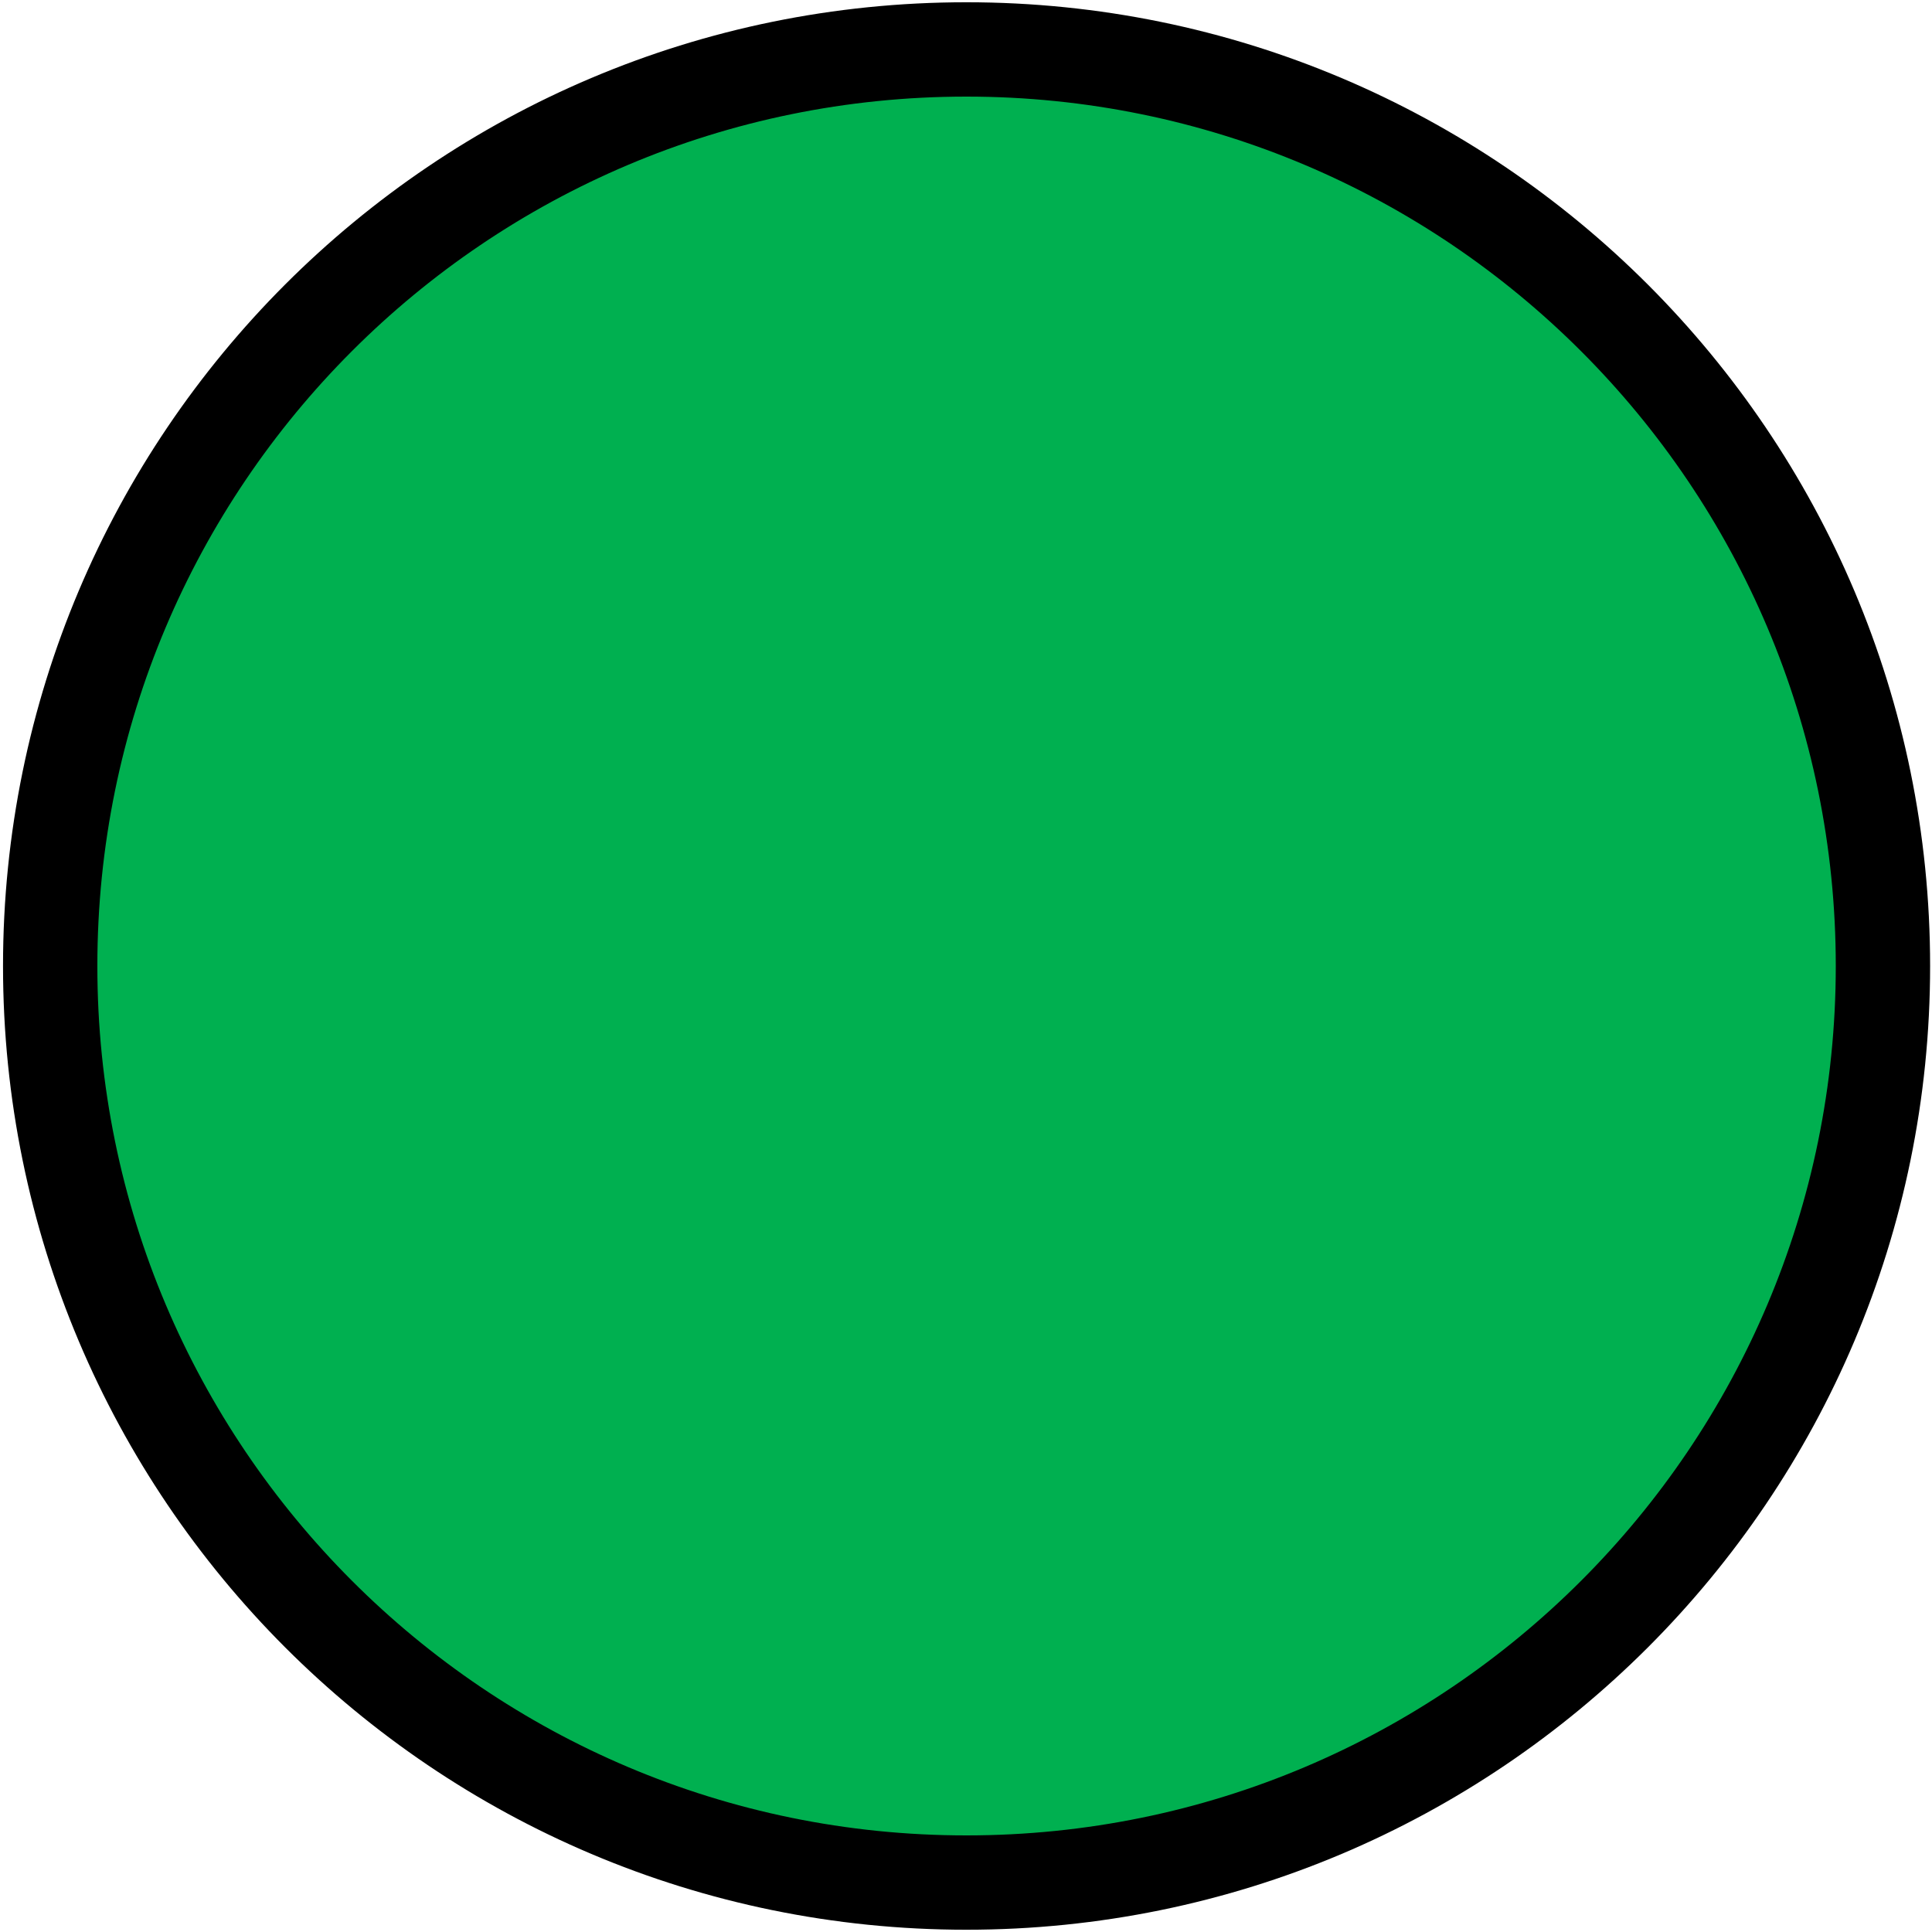
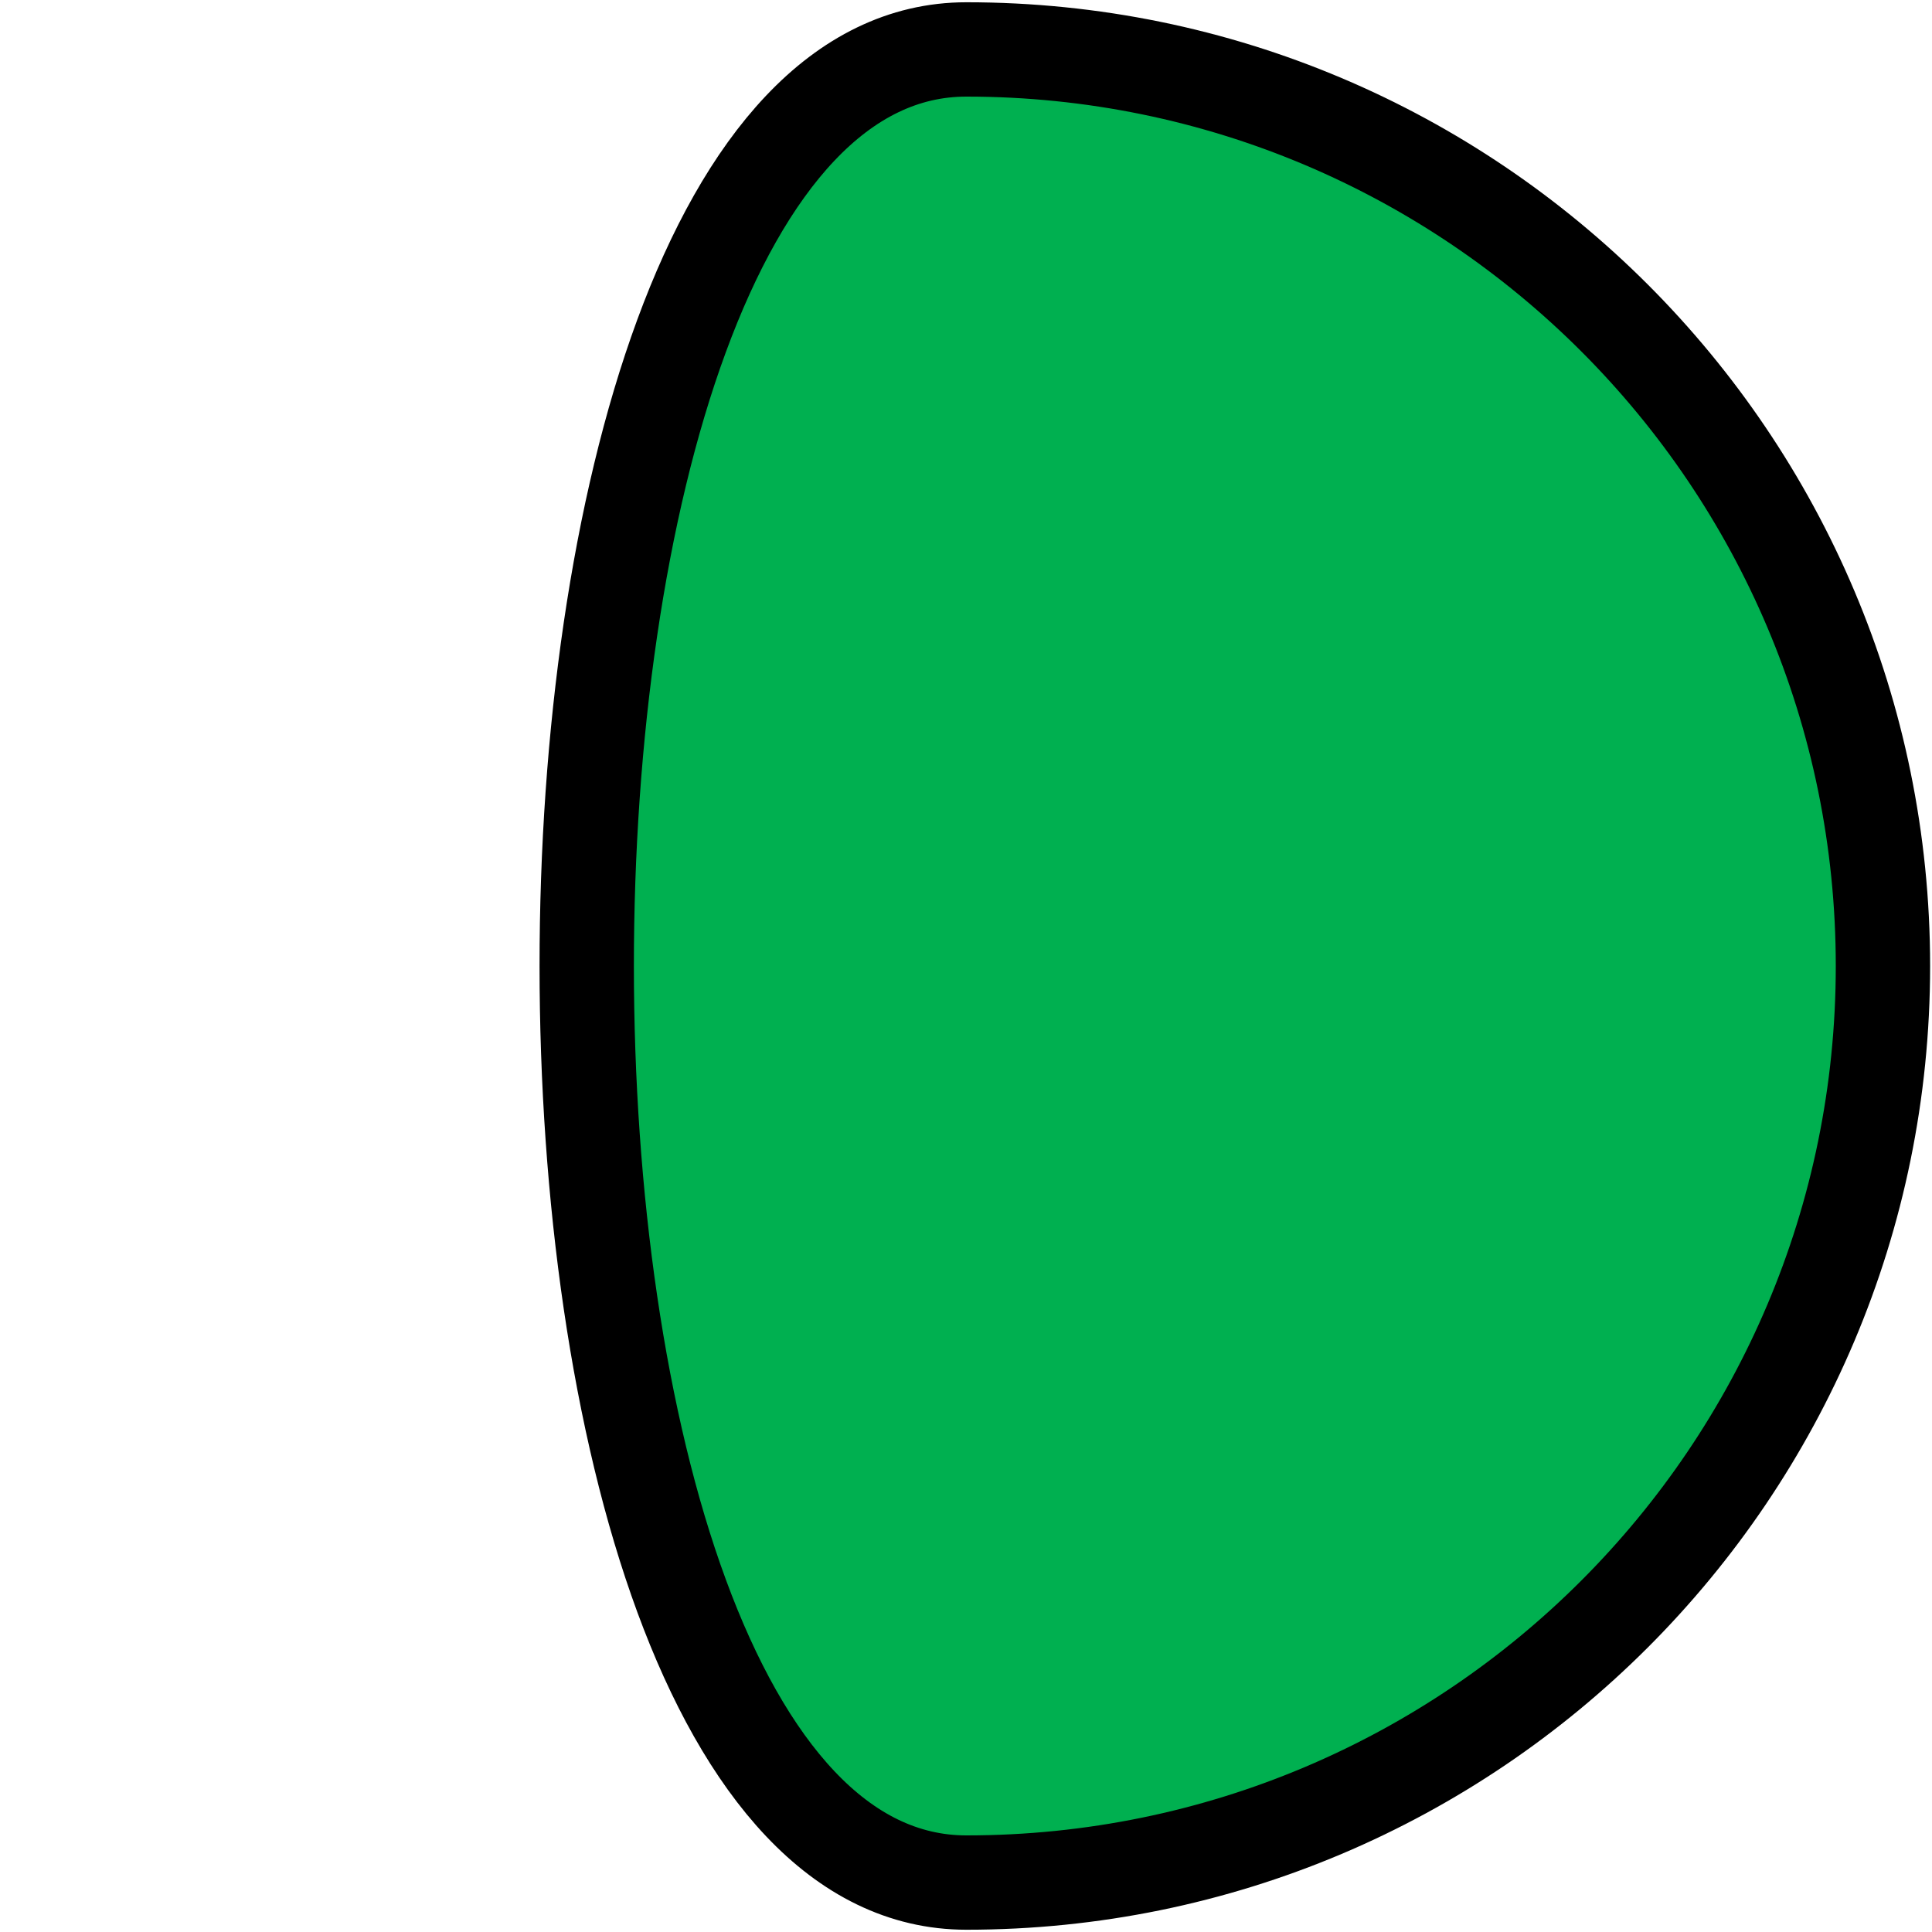
<svg xmlns="http://www.w3.org/2000/svg" version="1.1" id="Calque_1" x="0px" y="0px" viewBox="0 0 512 512" style="enable-background:new 0 0 512 512;" xml:space="preserve">
  <style type="text/css">
	.st0{fill:#00B050;stroke:#000000;stroke-width:25;stroke-miterlimit:10;}
</style>
-   <path class="st0" d="M256.1,498.9C390.3,498.9,499,390.1,499,256S390.3,13.1,256.1,13.1S13.3,121.9,13.3,256S122,498.9,256.1,498.9z  " />
+   <path class="st0" d="M256.1,498.9C390.3,498.9,499,390.1,499,256S390.3,13.1,256.1,13.1S122,498.9,256.1,498.9z  " />
</svg>